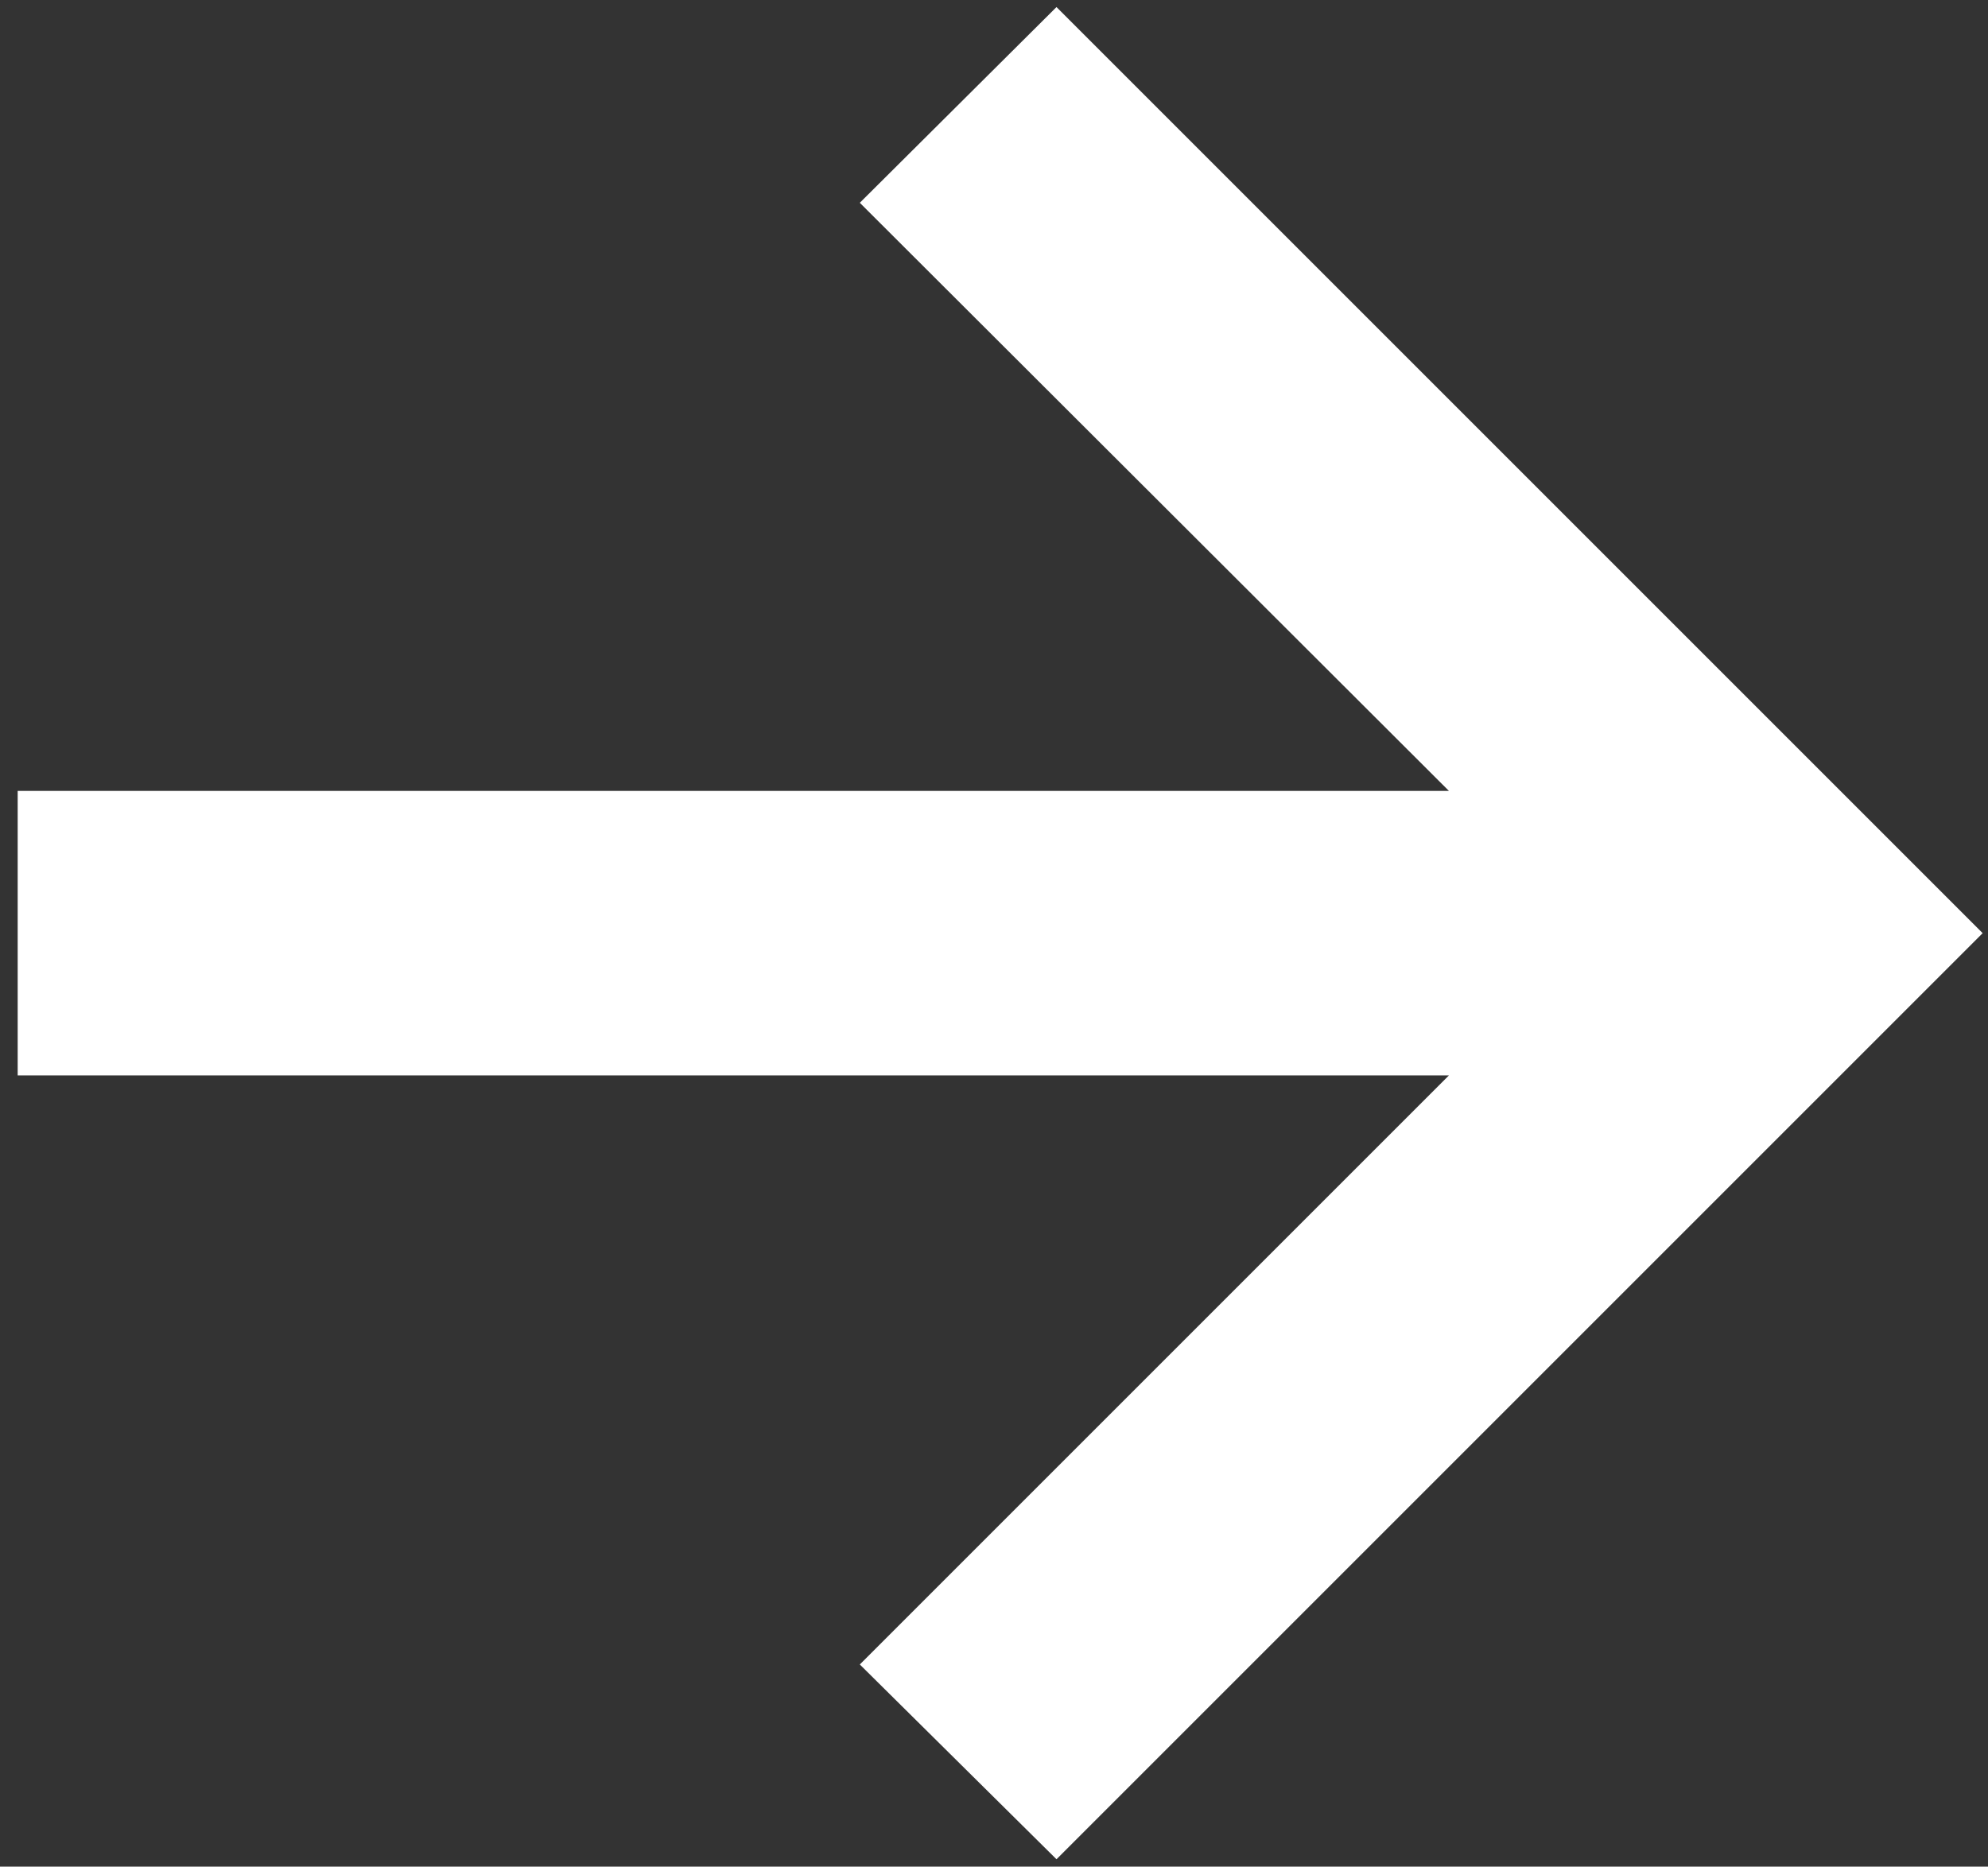
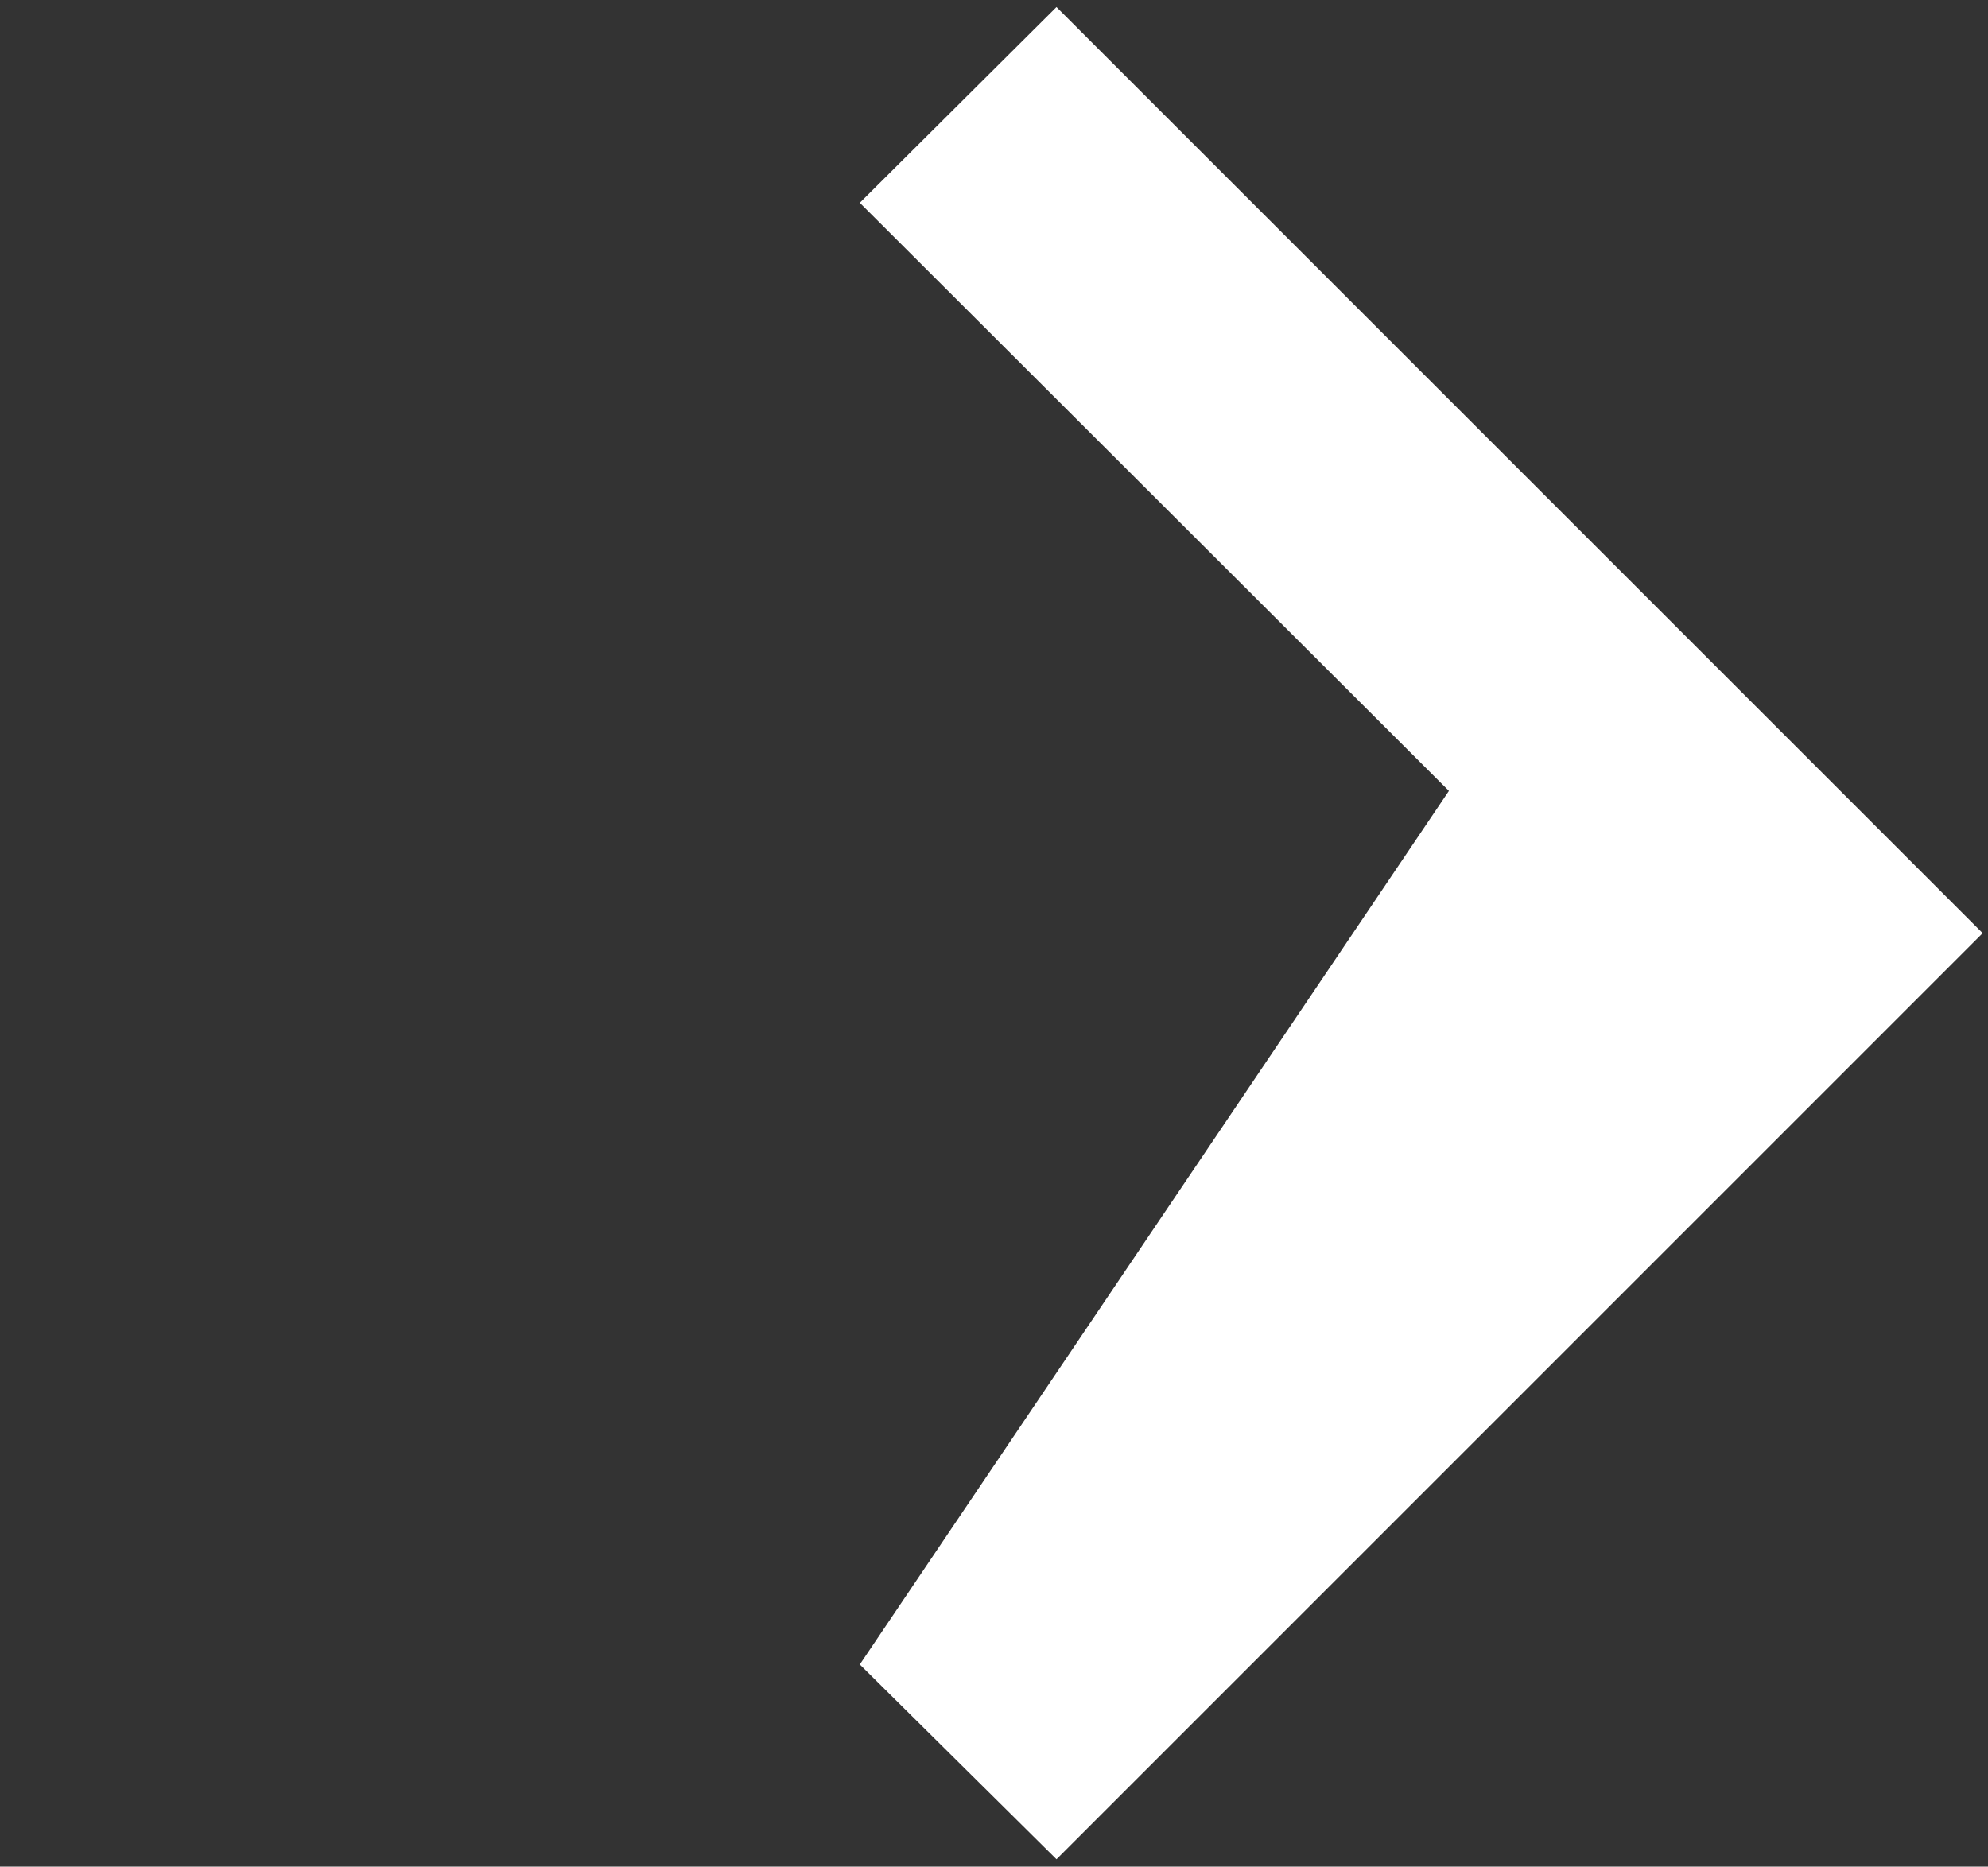
<svg xmlns="http://www.w3.org/2000/svg" width="82" height="77" viewBox="0 0 82 77" fill="none">
  <rect x="0" y="0" width="82" height="77" fill="#333333" stroke="none" />
-   <path d="M43.578 76.695L81.78 38.493L43.578 0.291L35.465 8.365L59.764 32.625H0.729V44.361H59.764L35.465 68.66L43.578 76.695Z" fill="white" />
+   <path d="M43.578 76.695L81.78 38.493L43.578 0.291L35.465 8.365L59.764 32.625H0.729H59.764L35.465 68.66L43.578 76.695Z" fill="white" />
</svg>